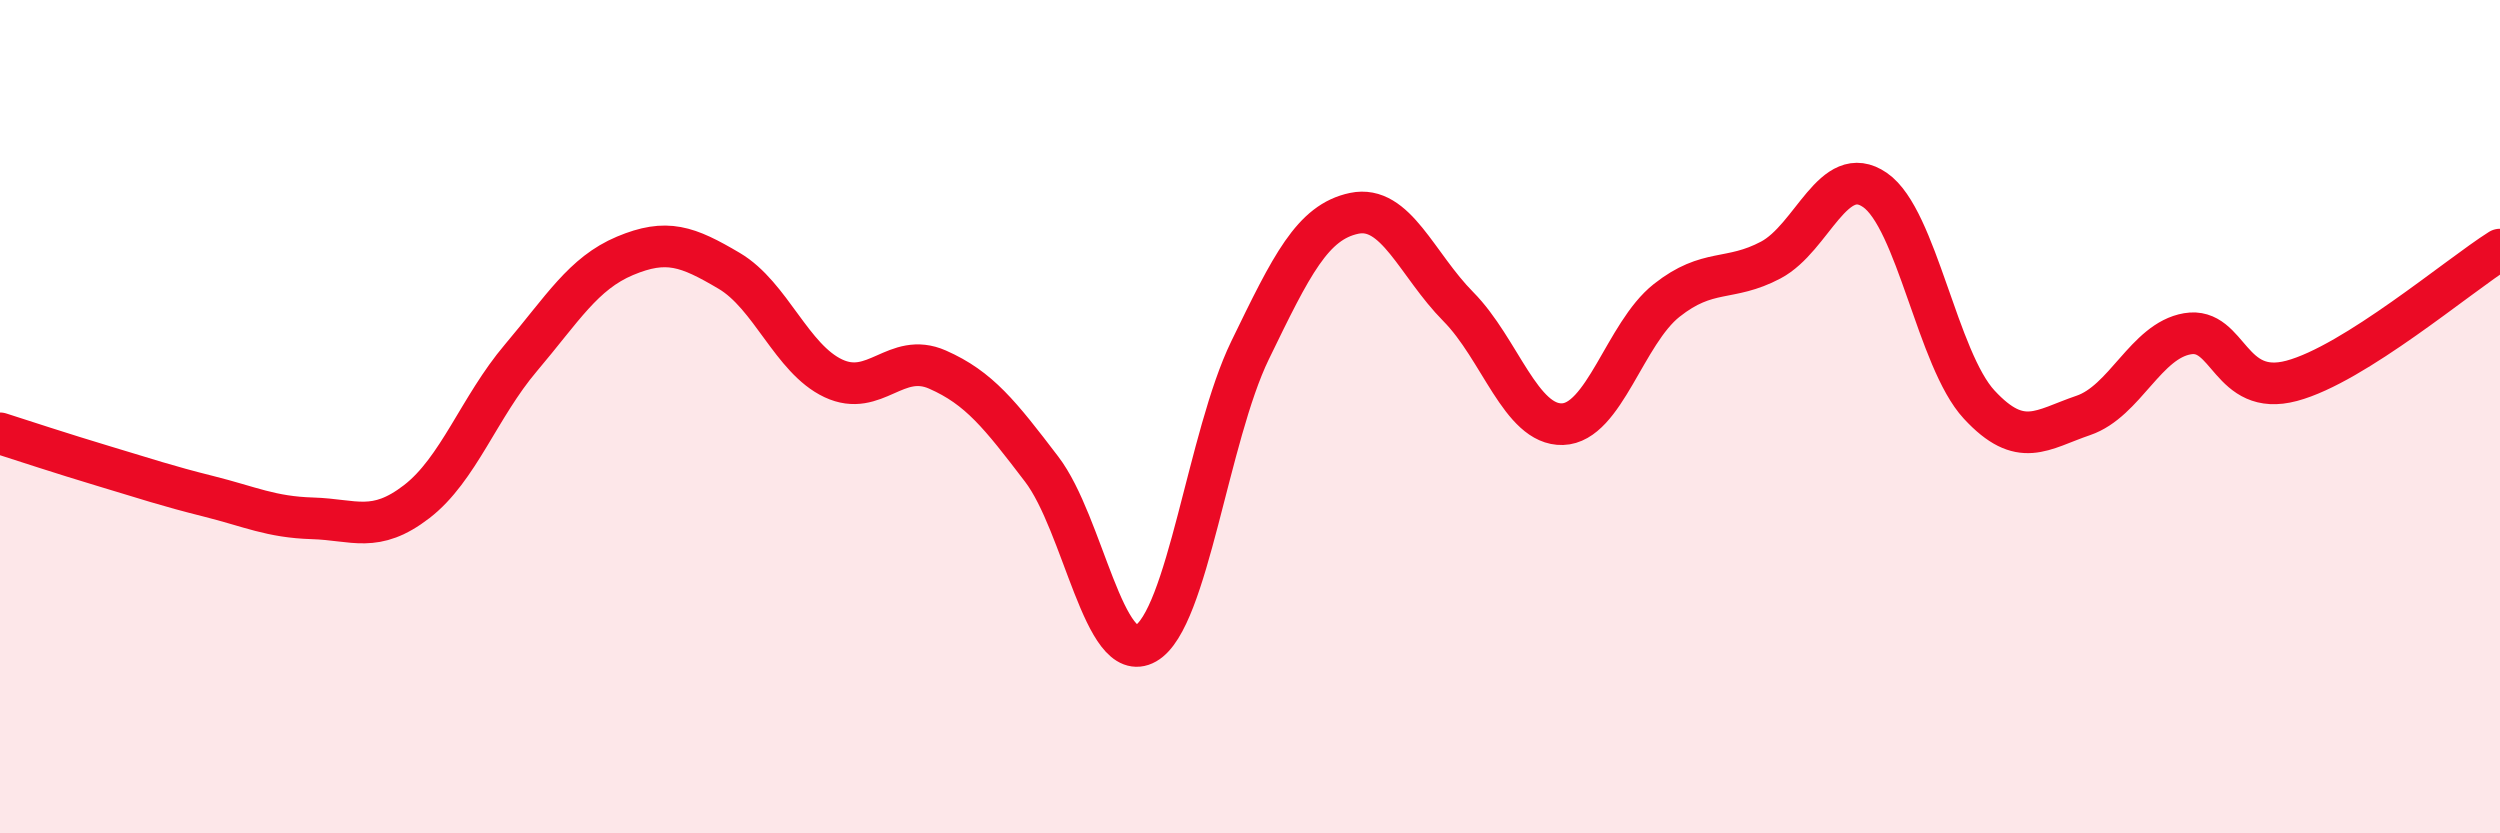
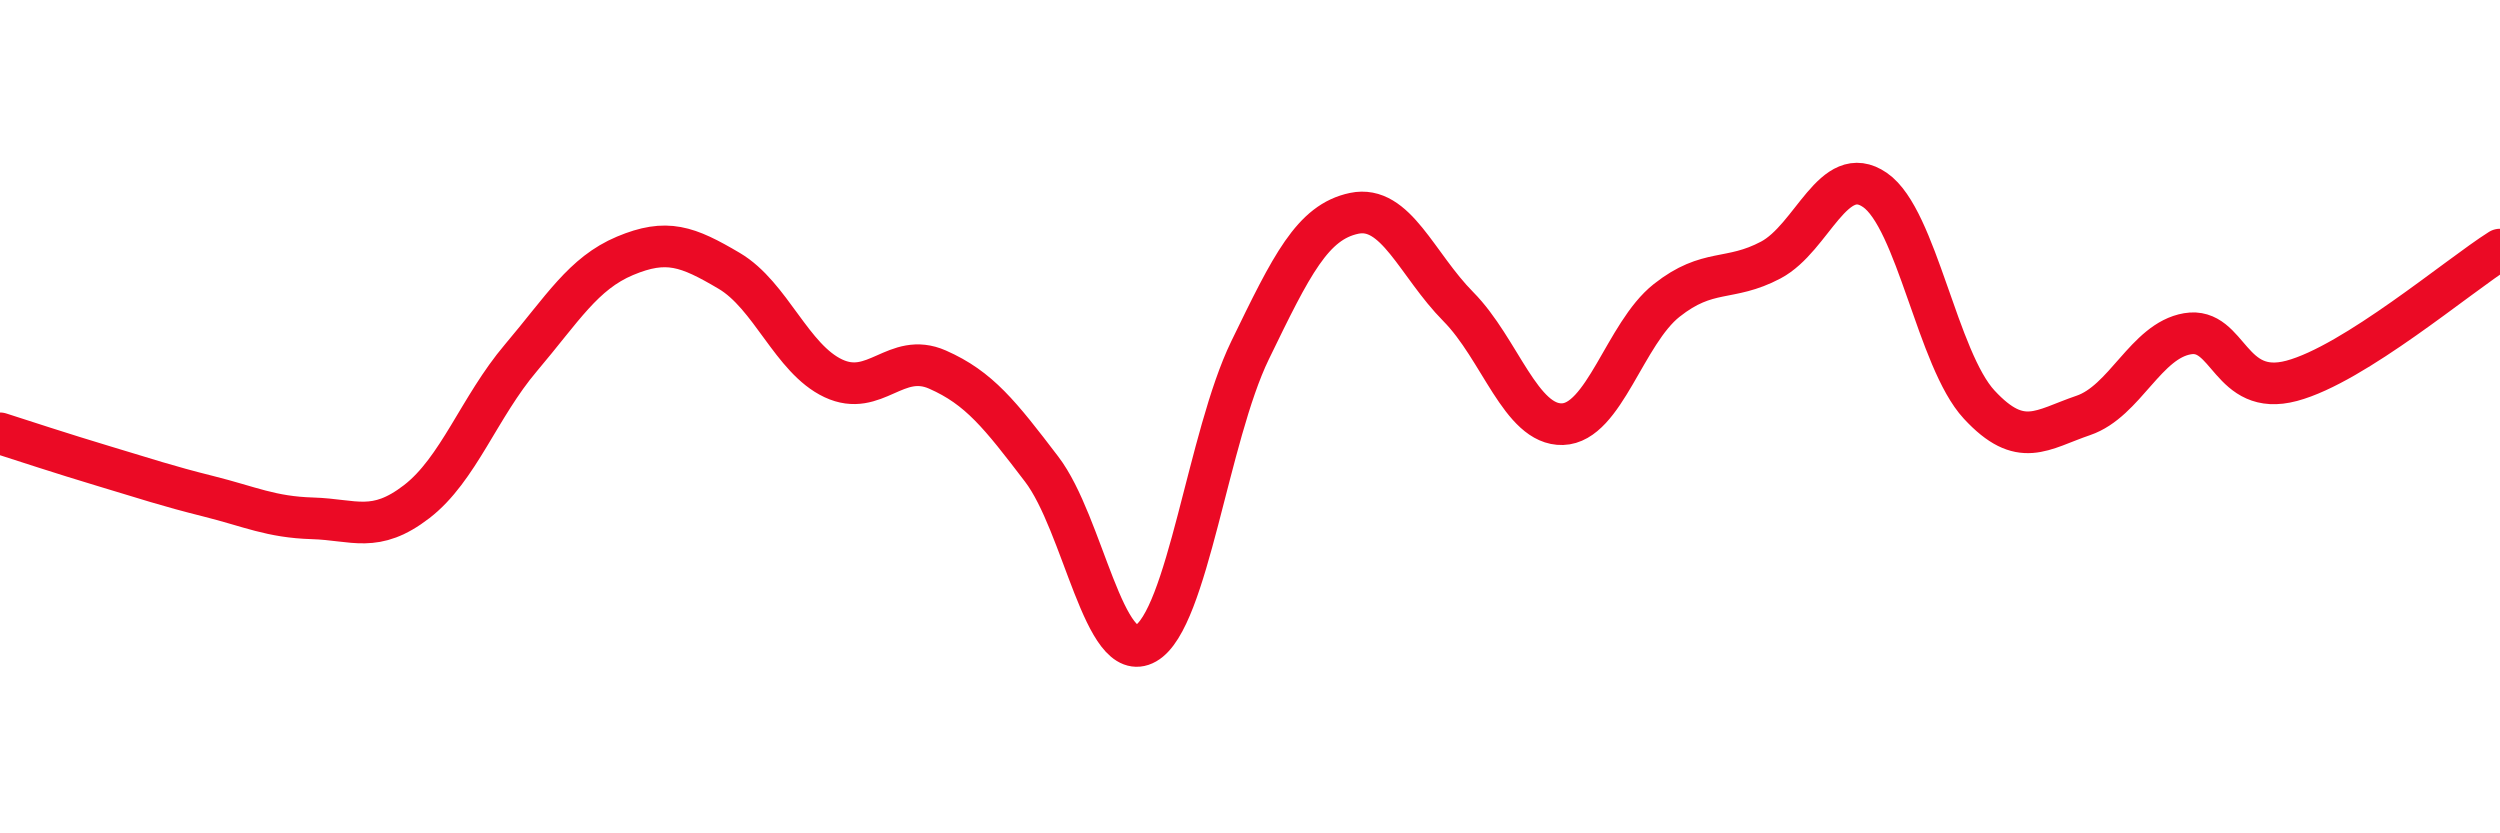
<svg xmlns="http://www.w3.org/2000/svg" width="60" height="20" viewBox="0 0 60 20">
-   <path d="M 0,10.4 C 0.5,10.56 1.5,10.89 2.5,11.19 C 3.5,11.49 4,11.66 5,11.91 C 6,12.16 6.5,12.41 7.5,12.44 C 8.5,12.47 9,12.81 10,12.04 C 11,11.27 11.5,9.77 12.5,8.59 C 13.5,7.41 14,6.56 15,6.14 C 16,5.72 16.5,5.91 17.5,6.5 C 18.5,7.09 19,8.61 20,9.08 C 21,9.55 21.5,8.43 22.5,8.87 C 23.5,9.31 24,9.95 25,11.26 C 26,12.57 26.5,16.01 27.5,15.44 C 28.5,14.87 29,10.47 30,8.41 C 31,6.35 31.5,5.33 32.5,5.12 C 33.5,4.91 34,6.35 35,7.36 C 36,8.37 36.5,10.21 37.5,10.18 C 38.5,10.15 39,8 40,7.21 C 41,6.42 41.5,6.77 42.5,6.24 C 43.5,5.71 44,3.87 45,4.56 C 46,5.25 46.5,8.63 47.5,9.71 C 48.5,10.79 49,10.31 50,9.97 C 51,9.63 51.5,8.18 52.5,8.01 C 53.5,7.84 53.5,9.54 55,9.14 C 56.5,8.74 59,6.62 60,5.99L60 20L0 20Z" fill="#EB0A25" opacity="0.1" stroke-linecap="round" stroke-linejoin="round" />
  <path d="M 0,10.4 C 0.5,10.56 1.5,10.89 2.5,11.19 C 3.5,11.49 4,11.66 5,11.91 C 6,12.16 6.5,12.41 7.5,12.44 C 8.5,12.47 9,12.81 10,12.04 C 11,11.27 11.5,9.77 12.5,8.59 C 13.5,7.41 14,6.56 15,6.14 C 16,5.72 16.5,5.91 17.5,6.5 C 18.5,7.09 19,8.61 20,9.08 C 21,9.55 21.5,8.43 22.5,8.87 C 23.5,9.31 24,9.95 25,11.26 C 26,12.57 26.5,16.01 27.5,15.44 C 28.5,14.87 29,10.47 30,8.41 C 31,6.35 31.5,5.33 32.5,5.12 C 33.5,4.91 34,6.35 35,7.36 C 36,8.37 36.5,10.21 37.5,10.18 C 38.5,10.15 39,8 40,7.21 C 41,6.42 41.5,6.77 42.5,6.24 C 43.5,5.71 44,3.87 45,4.56 C 46,5.25 46.5,8.63 47.5,9.71 C 48.5,10.79 49,10.31 50,9.97 C 51,9.63 51.5,8.18 52.5,8.01 C 53.5,7.84 53.5,9.54 55,9.14 C 56.5,8.74 59,6.62 60,5.99" stroke="#EB0A25" stroke-width="1" fill="none" stroke-linecap="round" stroke-linejoin="round" />
</svg>